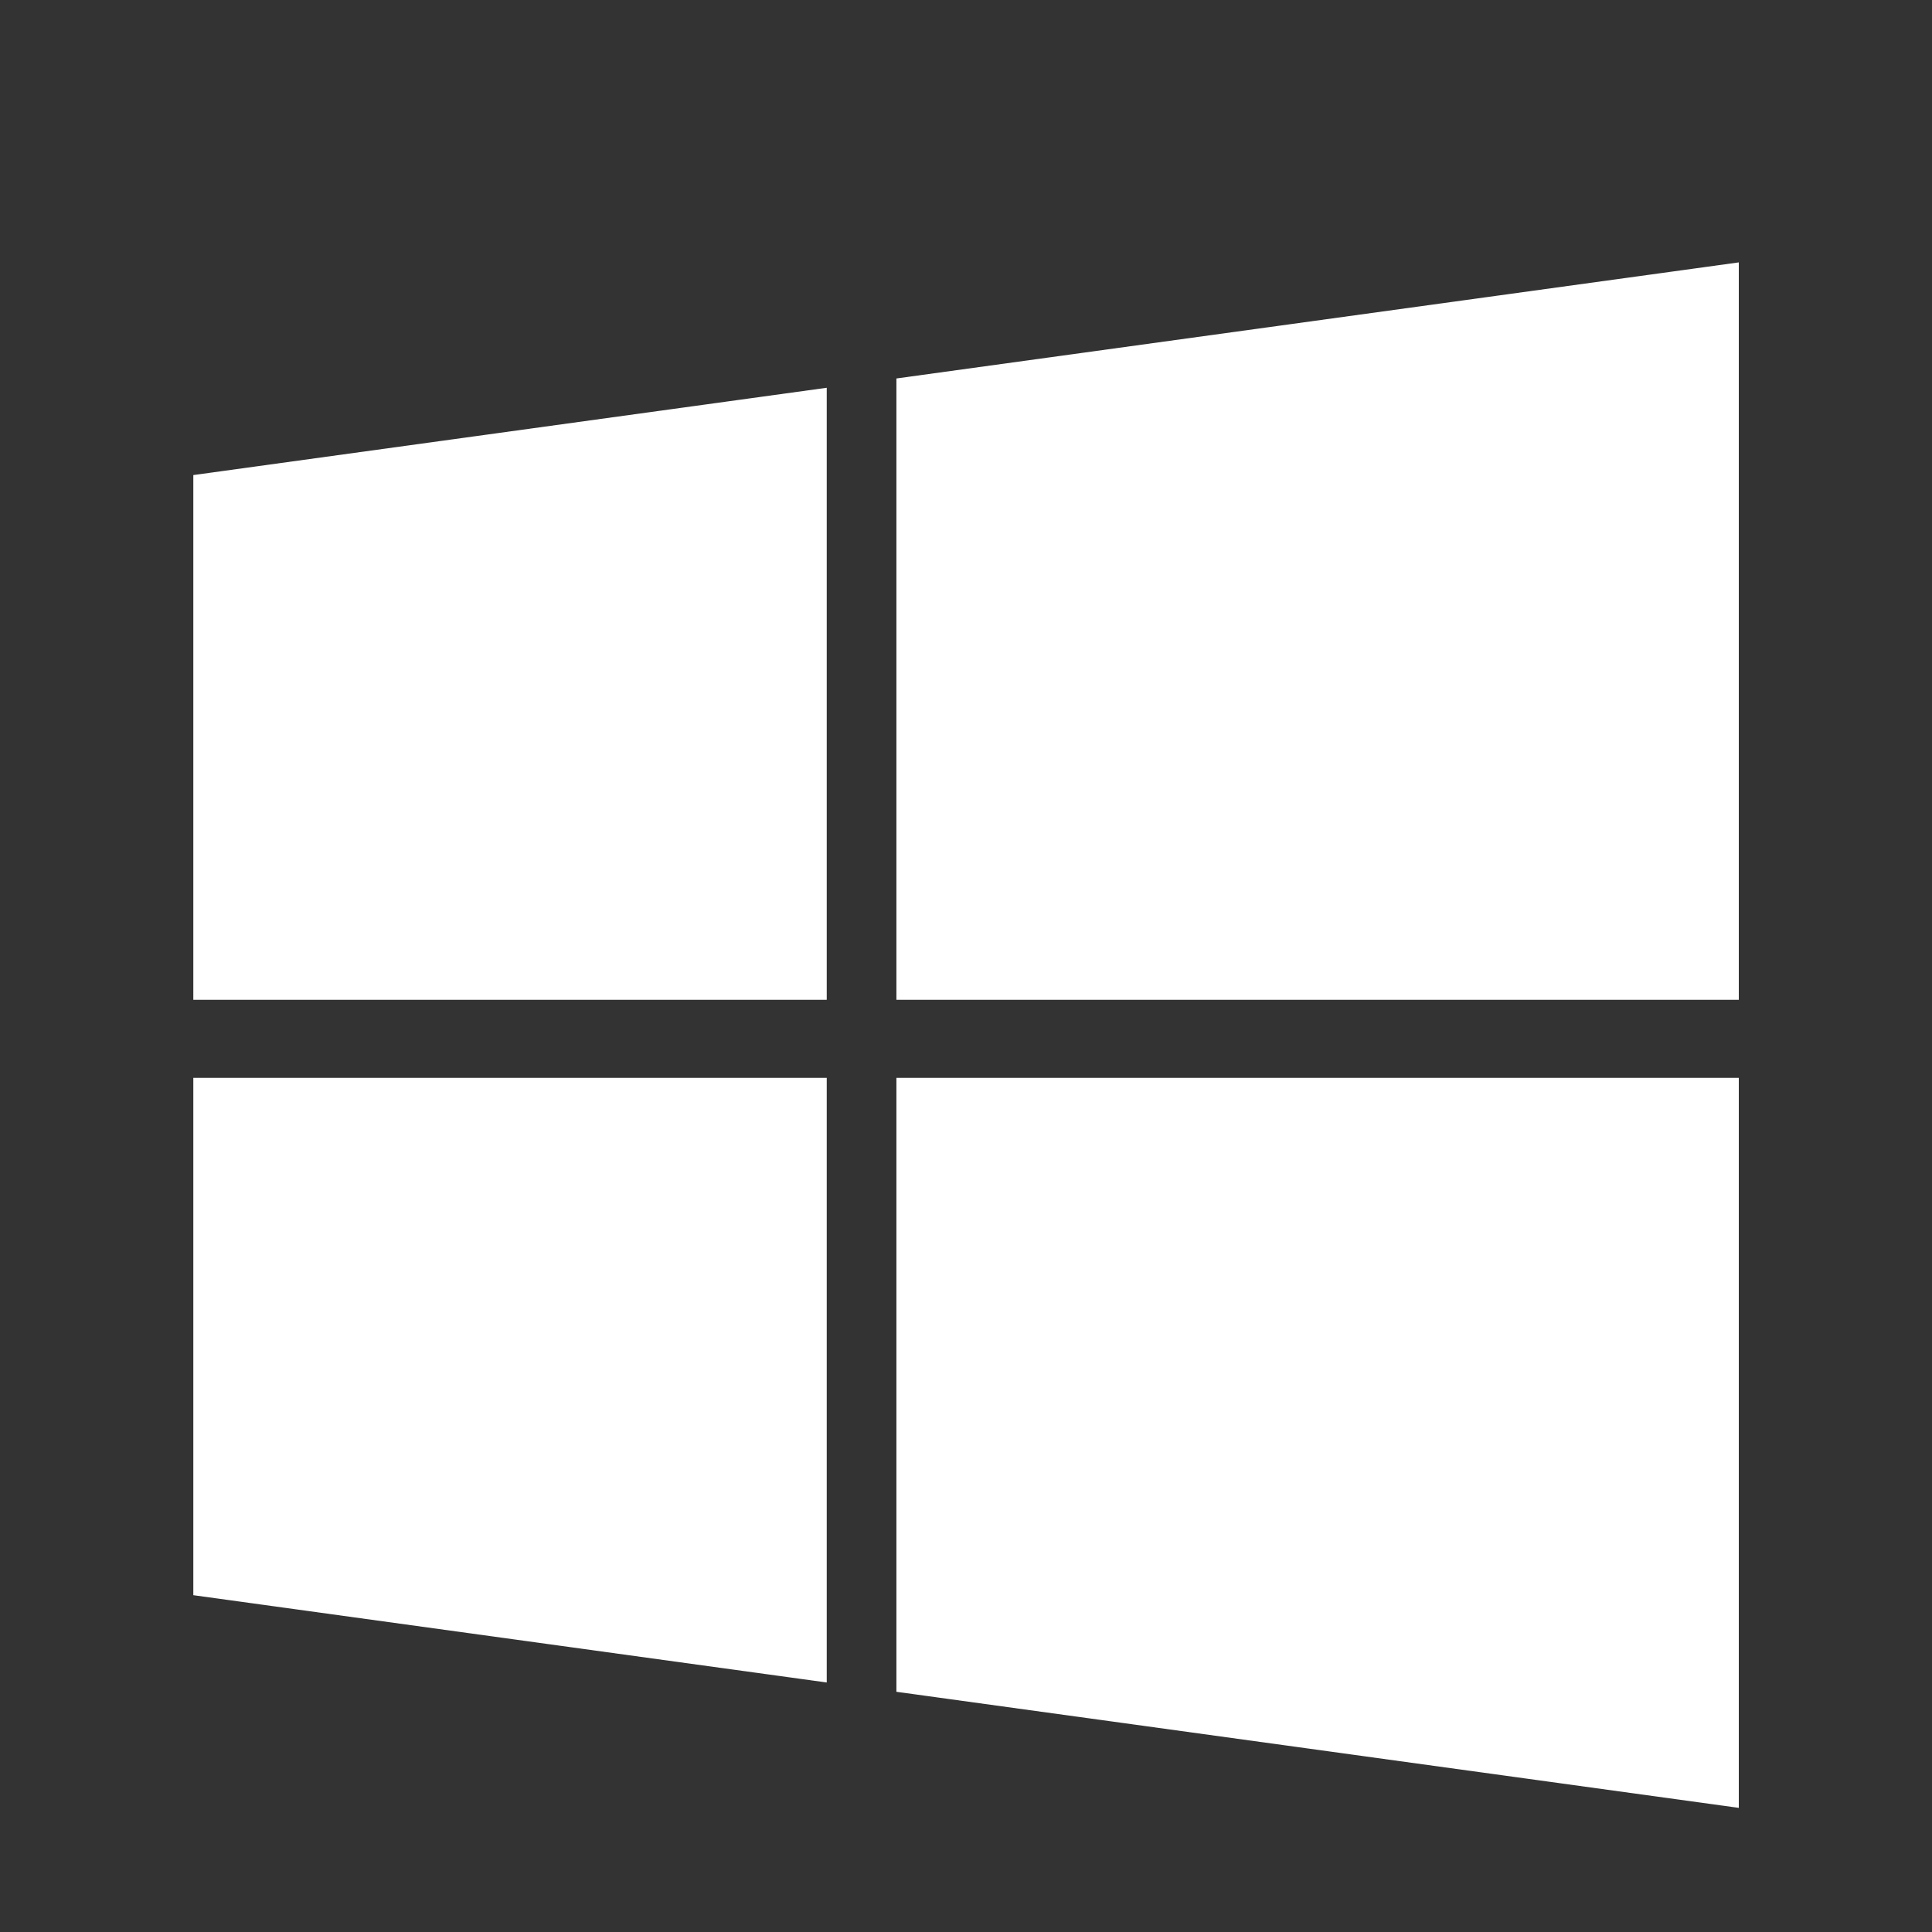
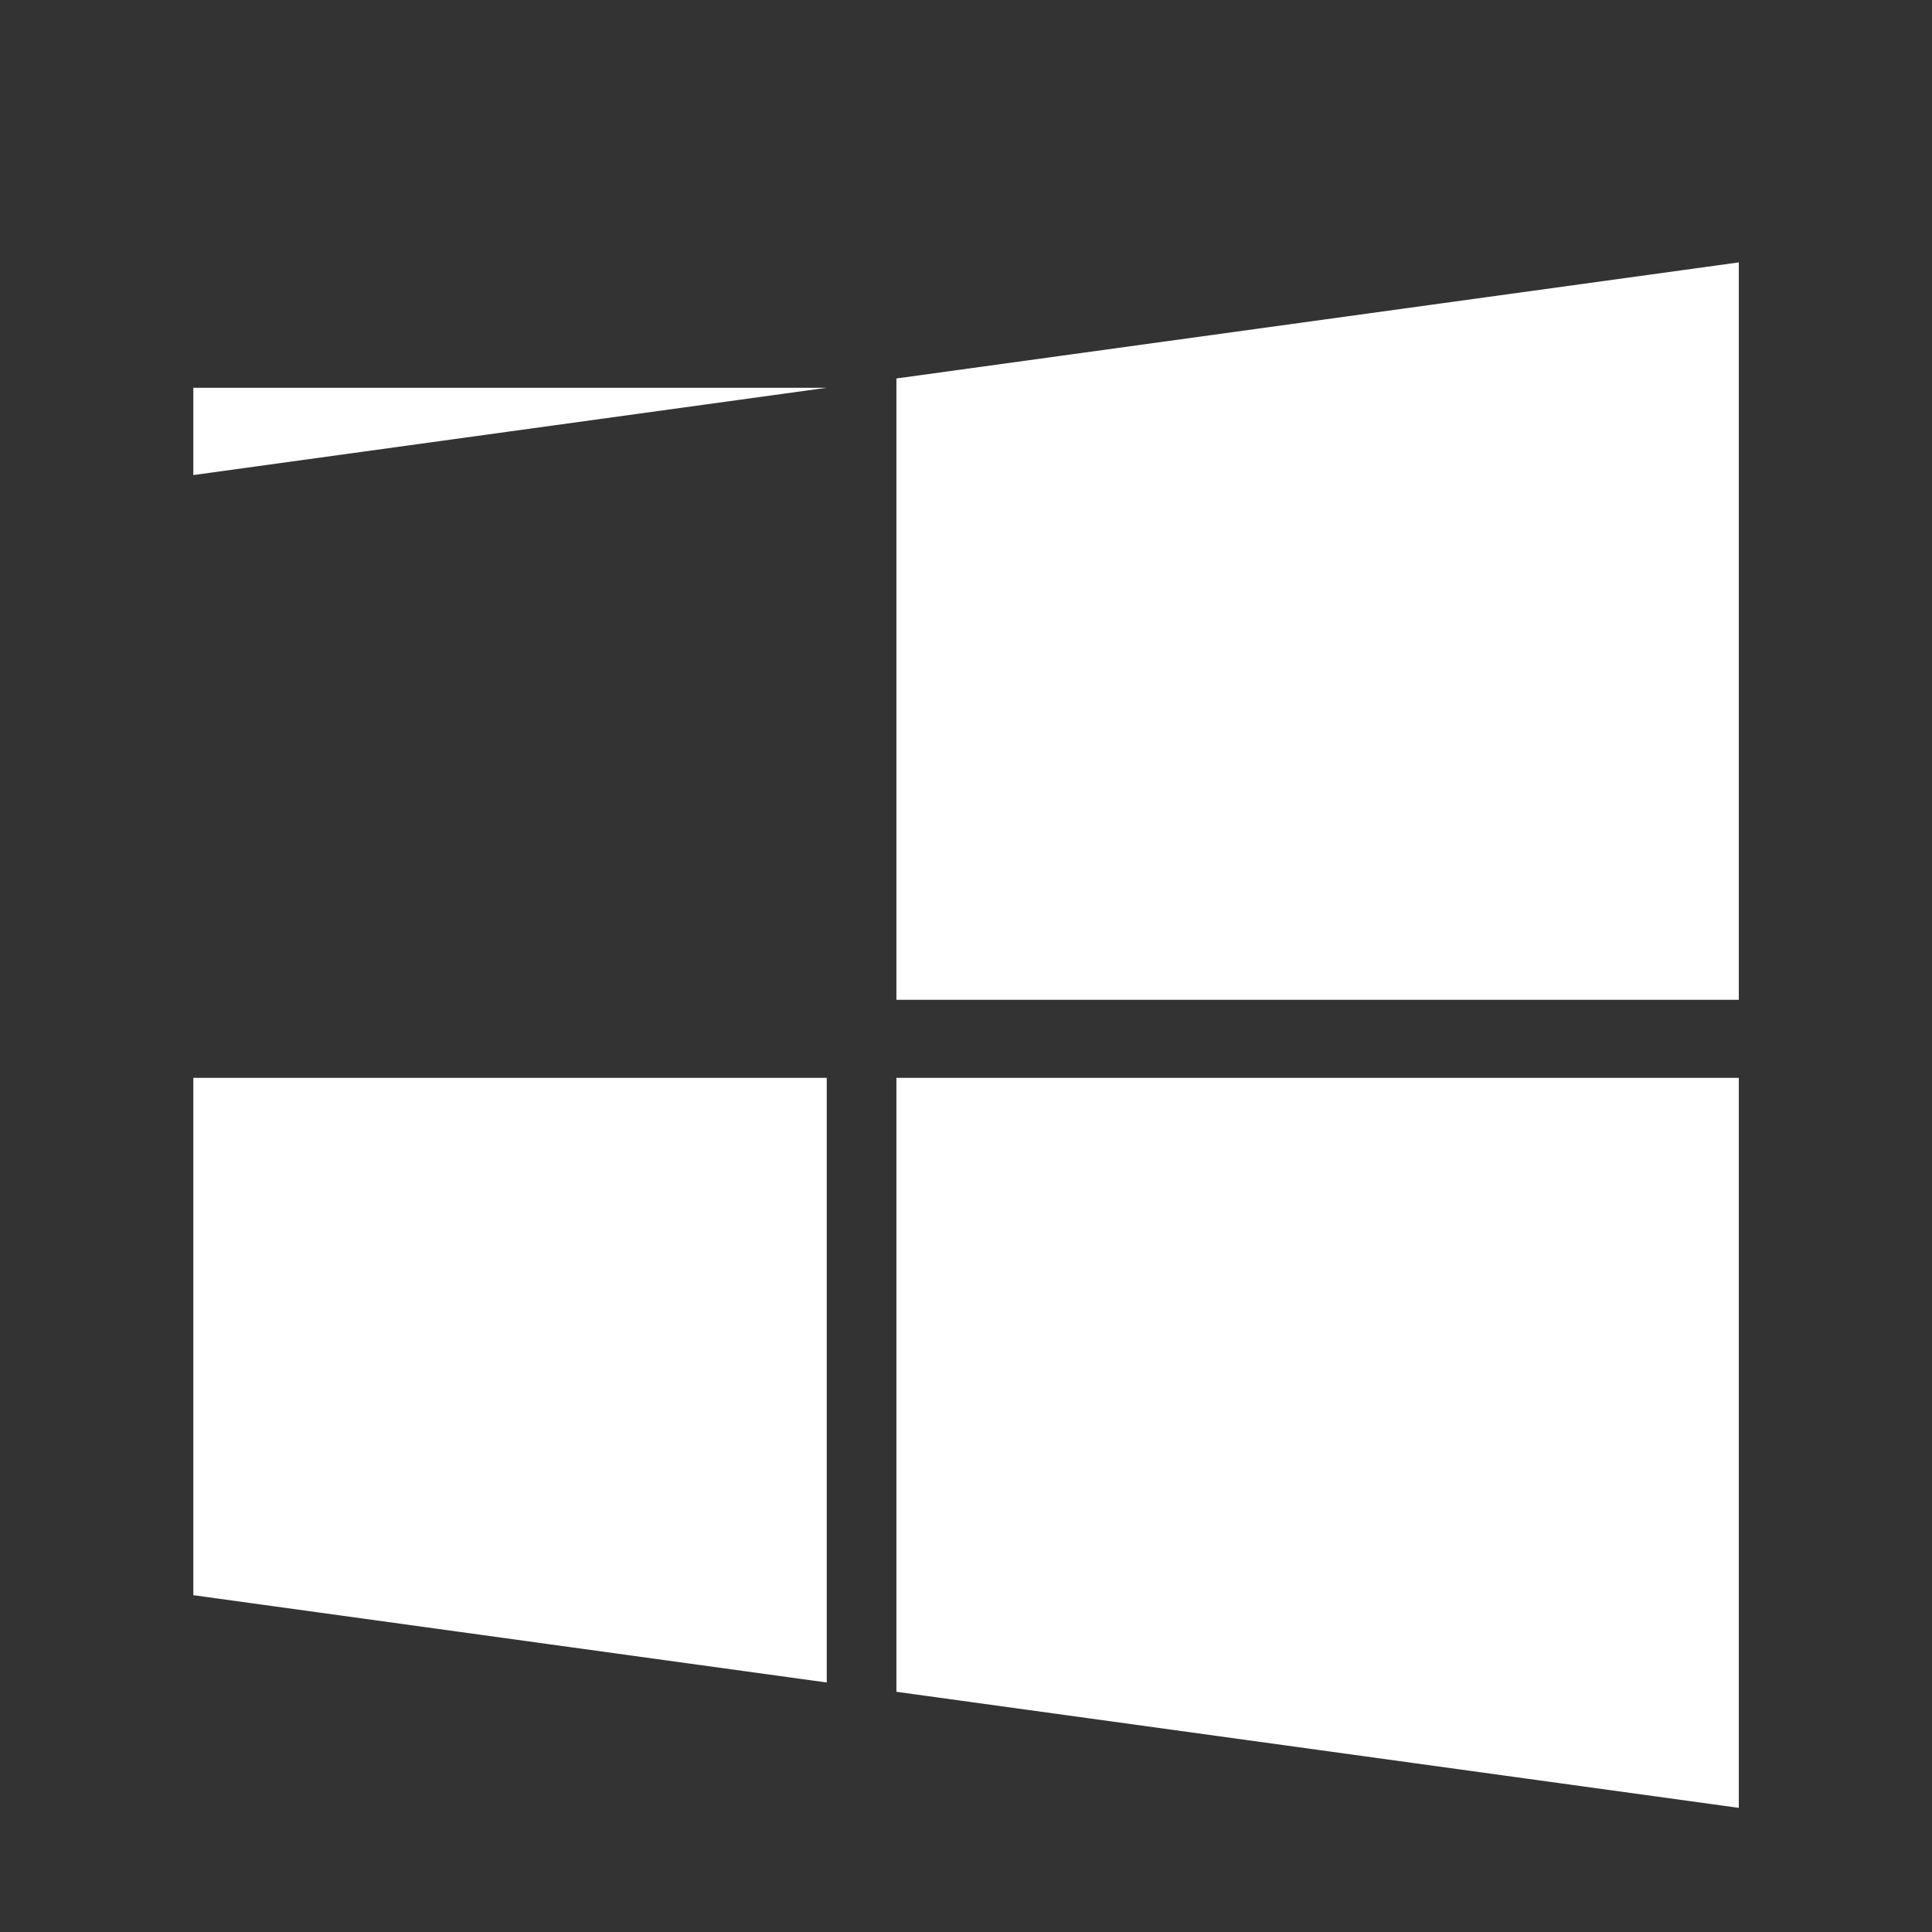
<svg xmlns="http://www.w3.org/2000/svg" width="48" height="48" viewBox="0 0 48 48" fill="none">
  <rect x="0" y="0" width="48" height="48" fill="#333333" stroke="none" />
-   <path d="M20.54 26.779V41.801L4.803 39.632V26.779H20.54ZM20.54 9.634V24.84H4.803V11.803L20.54 9.634ZM43.2 26.779V44.916L22.271 42.032V26.779H43.2ZM43.2 6.519V24.84H22.271V9.403L43.2 6.519Z" fill="white" />
+   <path d="M20.54 26.779V41.801L4.803 39.632V26.779H20.54ZM20.54 9.634H4.803V11.803L20.54 9.634ZM43.2 26.779V44.916L22.271 42.032V26.779H43.2ZM43.2 6.519V24.84H22.271V9.403L43.2 6.519Z" fill="white" />
</svg>